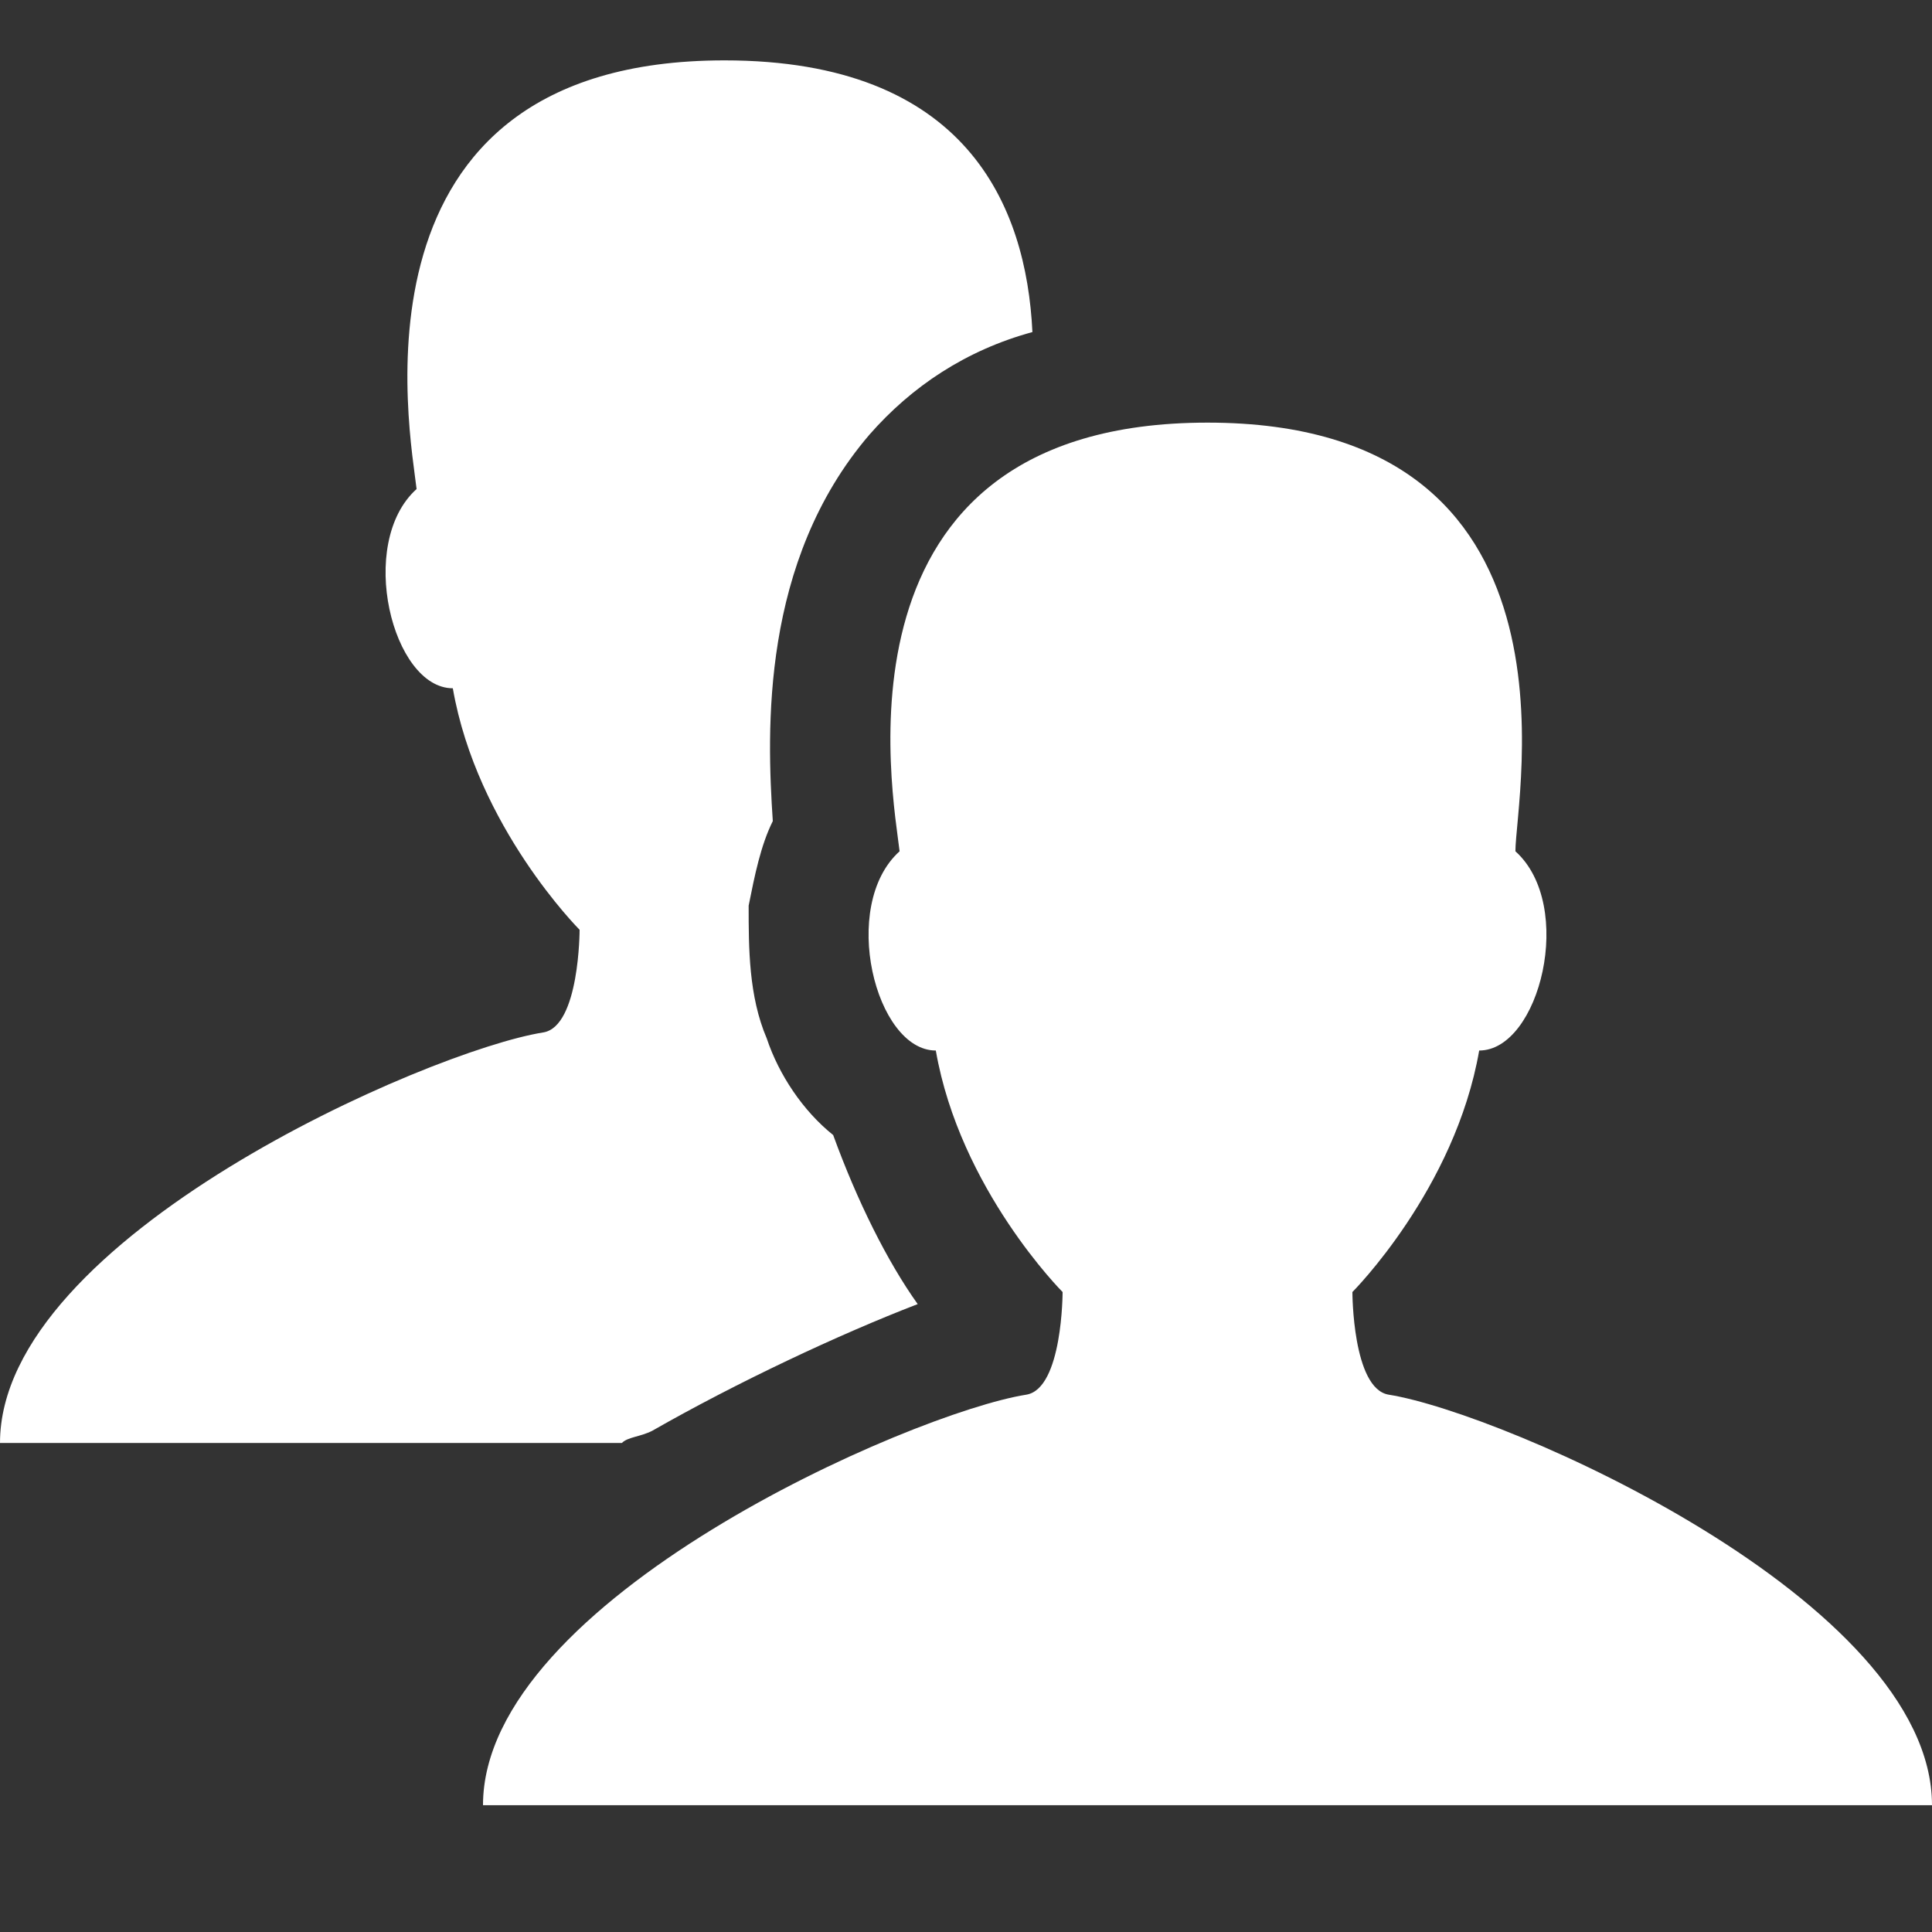
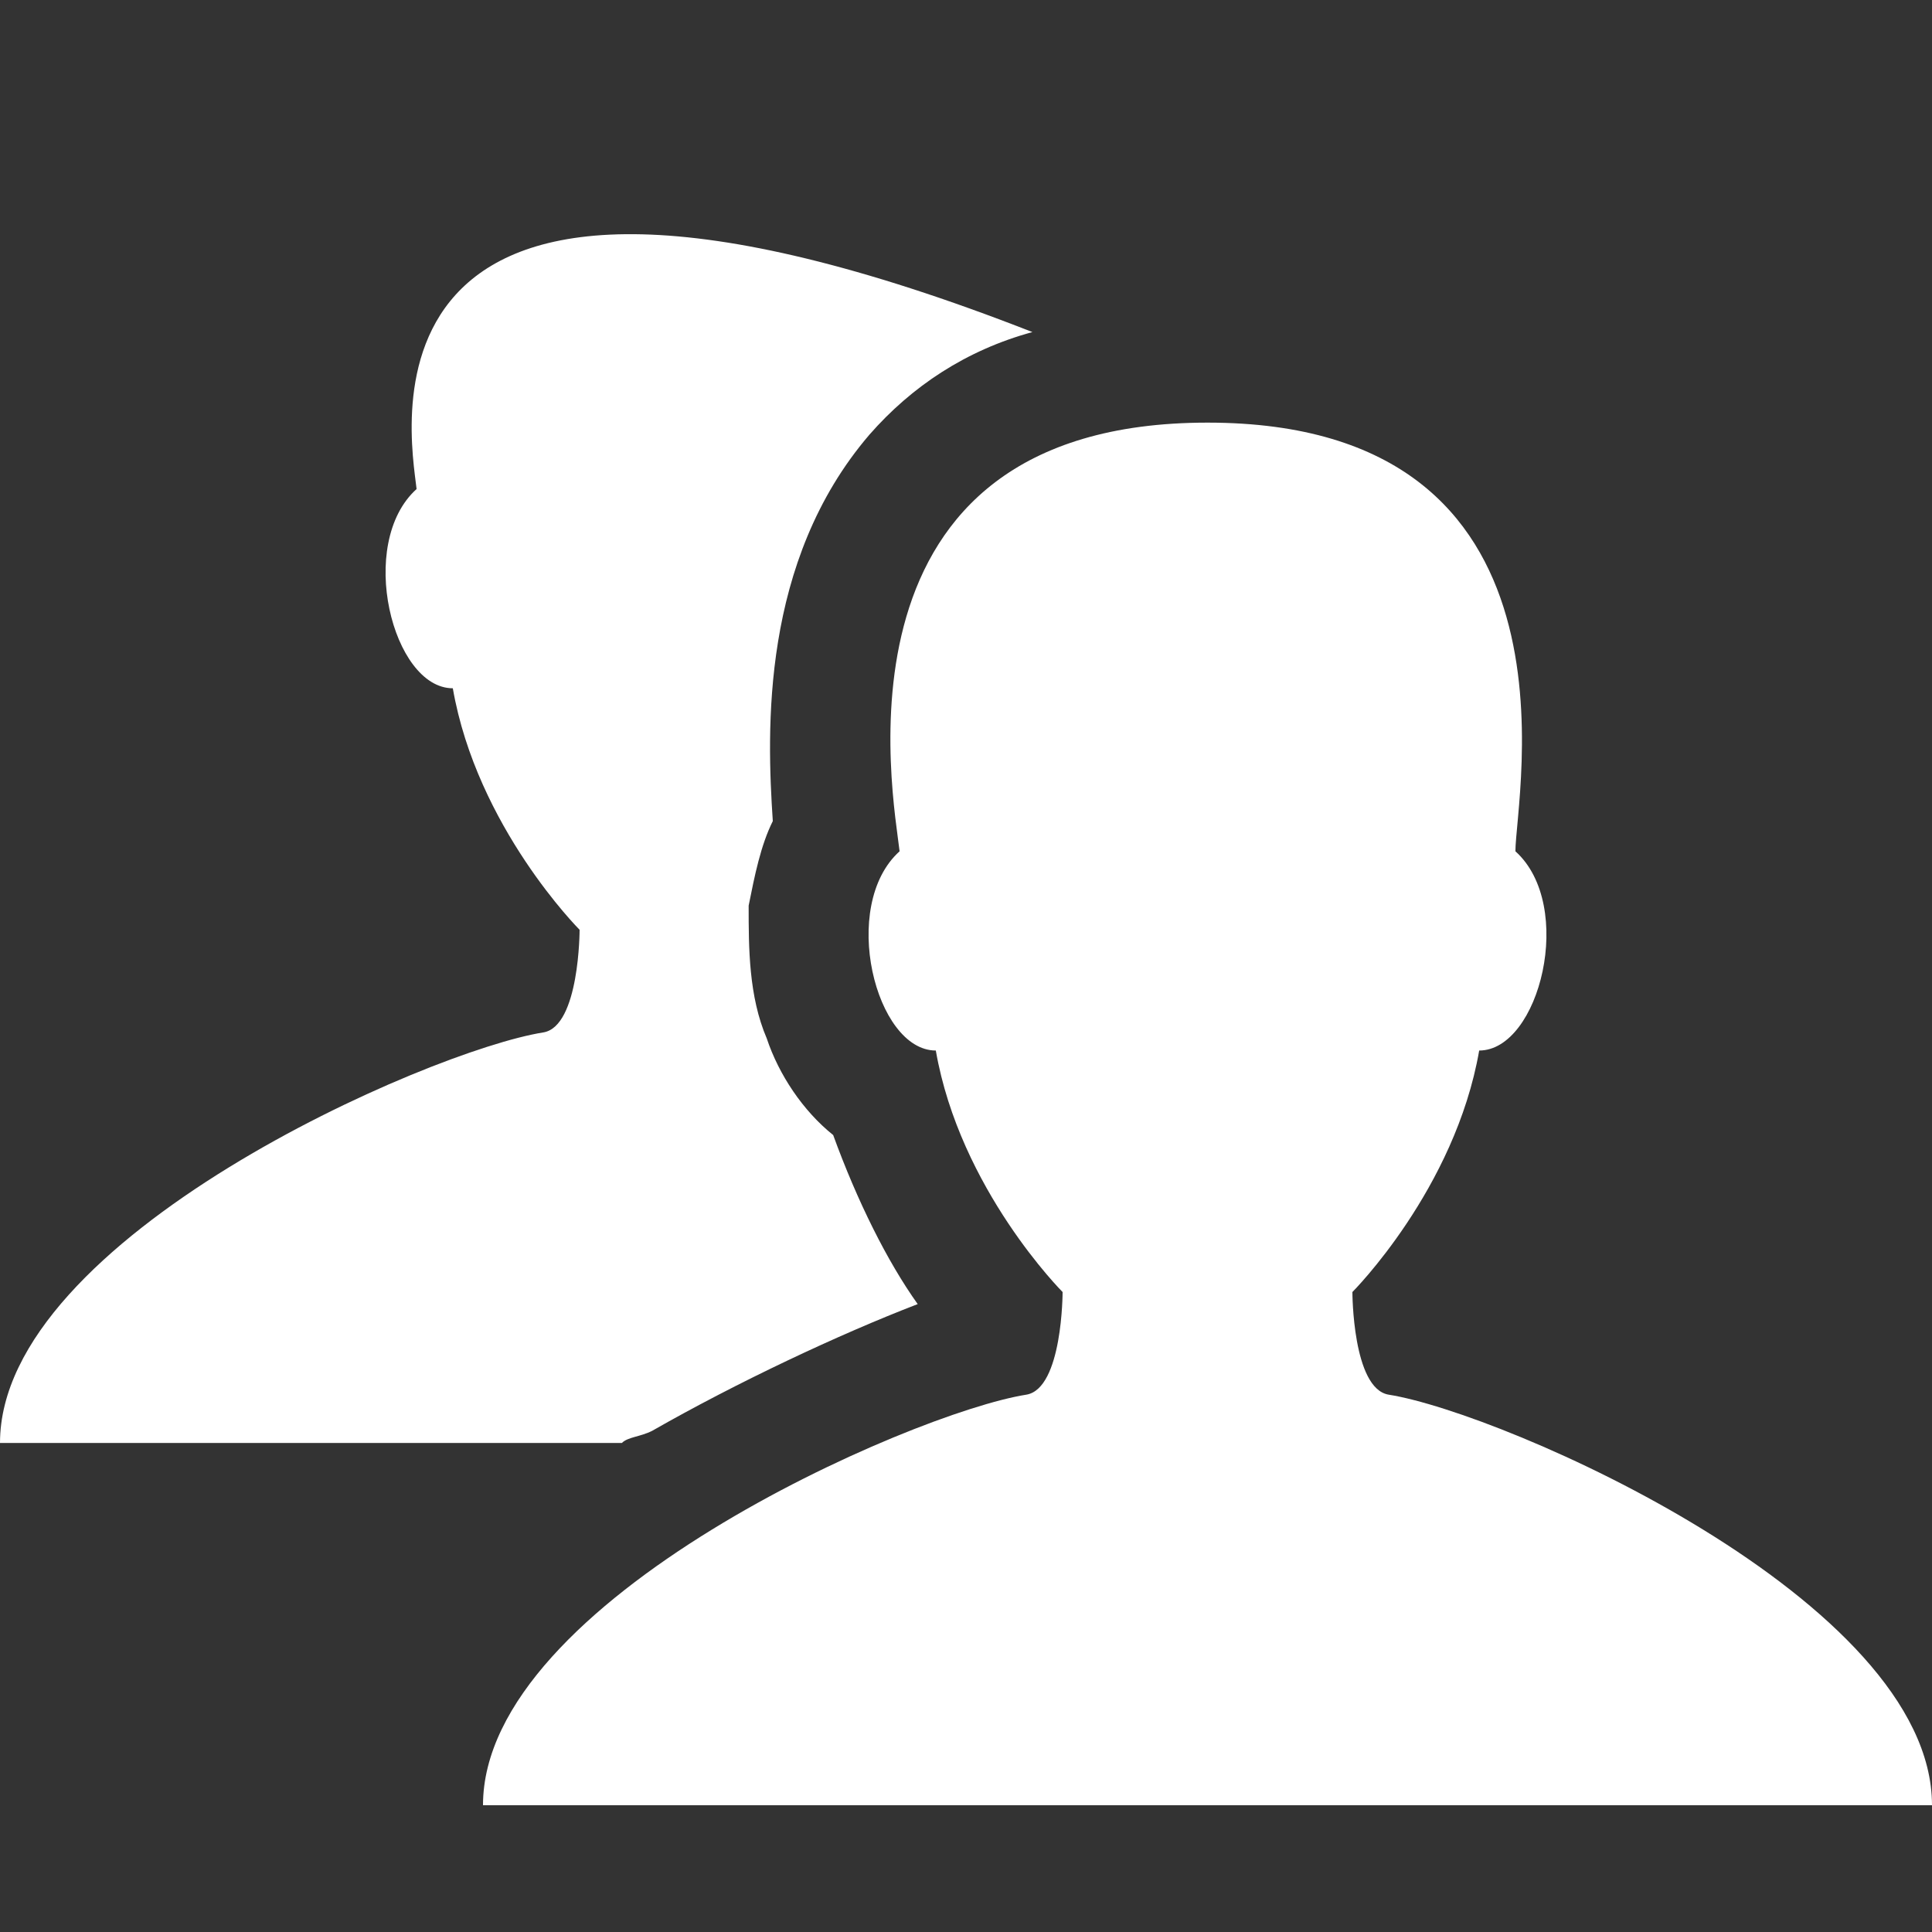
<svg xmlns="http://www.w3.org/2000/svg" width="32" height="32" viewBox="0 0 32 32" fill="none">
  <rect x="0" y="0" width="32" height="32" fill="#333333" stroke="none" />
-   <path d="M23 23.1C22.4 23 22.4 21.4 22.4 21.4C22.4 21.4 24.1 19.7 24.5 17.4C25.5 17.4 26.1 15 25.1 14.1C25.1 13.2 26.4 7 20 7C13.6 7 14.8 13.2 14.9 14.1C13.9 15 14.5 17.4 15.5 17.4C15.9 19.7 17.6 21.4 17.6 21.4C17.6 21.4 17.6 23 17 23.1C15.1 23.4 8 26.5 8 29.9H32C32 26.5 24.9 23.4 23 23.1ZM10.8 23.7C12.2 22.9 13.9 22.1 15.2 21.6C14.7 20.9 14.2 19.9 13.8 18.8C13.3 18.4 12.9 17.8 12.7 17.2C12.4 16.5 12.4 15.7 12.4 15C12.5 14.5 12.6 14 12.8 13.6C12.7 12.1 12.6 9.3 14.4 7.2C15.1 6.4 16 5.8 17.1 5.5C17 3.4 16 1 12 1C5.6 1 6.8 7.2 6.9 8.1C5.9 9 6.5 11.4 7.5 11.4C7.9 13.7 9.6 15.4 9.6 15.4C9.6 15.4 9.6 17 9 17.1C7.1 17.4 0 20.5 0 23.9H10.3C10.4 23.8 10.6 23.8 10.8 23.7Z" fill="white" />
+   <path d="M23 23.1C22.4 23 22.4 21.4 22.4 21.4C22.4 21.4 24.1 19.7 24.5 17.4C25.5 17.4 26.1 15 25.1 14.1C25.1 13.2 26.4 7 20 7C13.6 7 14.8 13.2 14.9 14.1C13.9 15 14.5 17.4 15.5 17.4C15.9 19.7 17.6 21.4 17.6 21.4C17.6 21.4 17.6 23 17 23.1C15.1 23.4 8 26.5 8 29.9H32C32 26.5 24.9 23.4 23 23.1ZM10.8 23.7C12.2 22.9 13.9 22.1 15.2 21.6C14.7 20.9 14.2 19.9 13.8 18.8C13.3 18.4 12.9 17.8 12.7 17.2C12.4 16.5 12.4 15.7 12.4 15C12.5 14.5 12.6 14 12.8 13.6C12.7 12.1 12.6 9.3 14.4 7.2C15.1 6.4 16 5.8 17.1 5.5C5.6 1 6.8 7.2 6.9 8.1C5.9 9 6.5 11.4 7.5 11.4C7.9 13.7 9.6 15.4 9.6 15.4C9.6 15.4 9.6 17 9 17.1C7.1 17.4 0 20.5 0 23.9H10.3C10.4 23.8 10.6 23.8 10.8 23.7Z" fill="white" />
</svg>